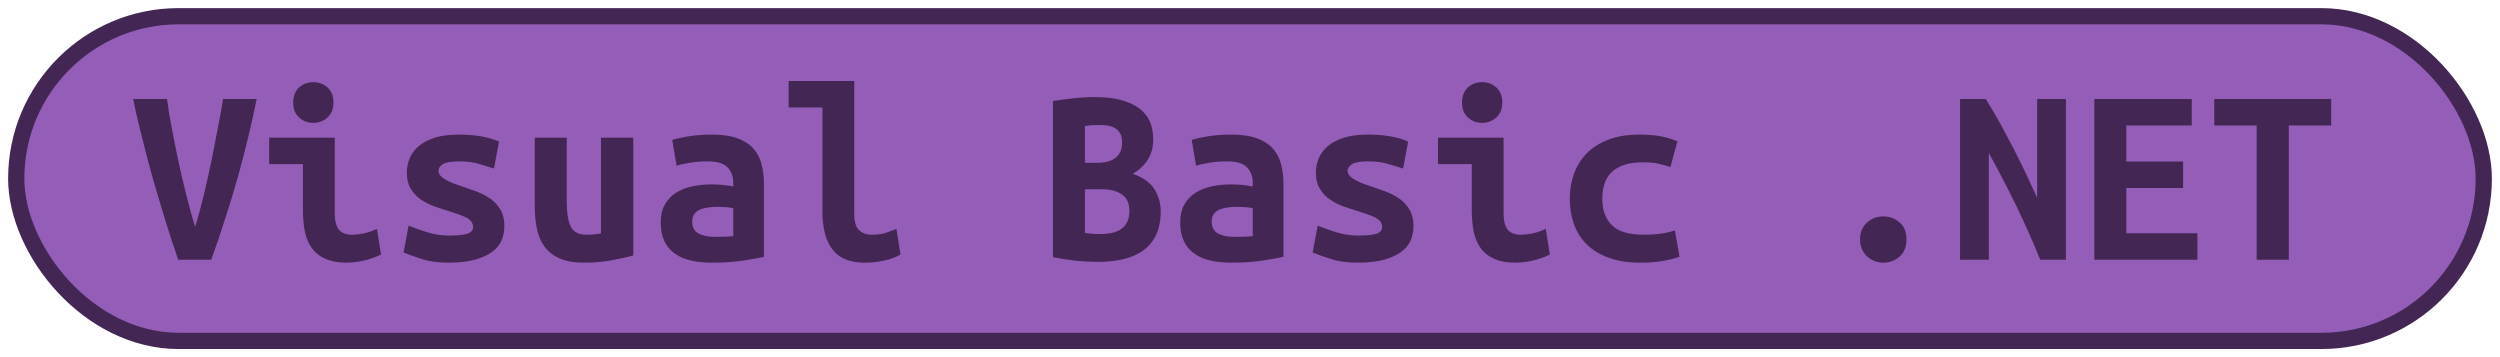
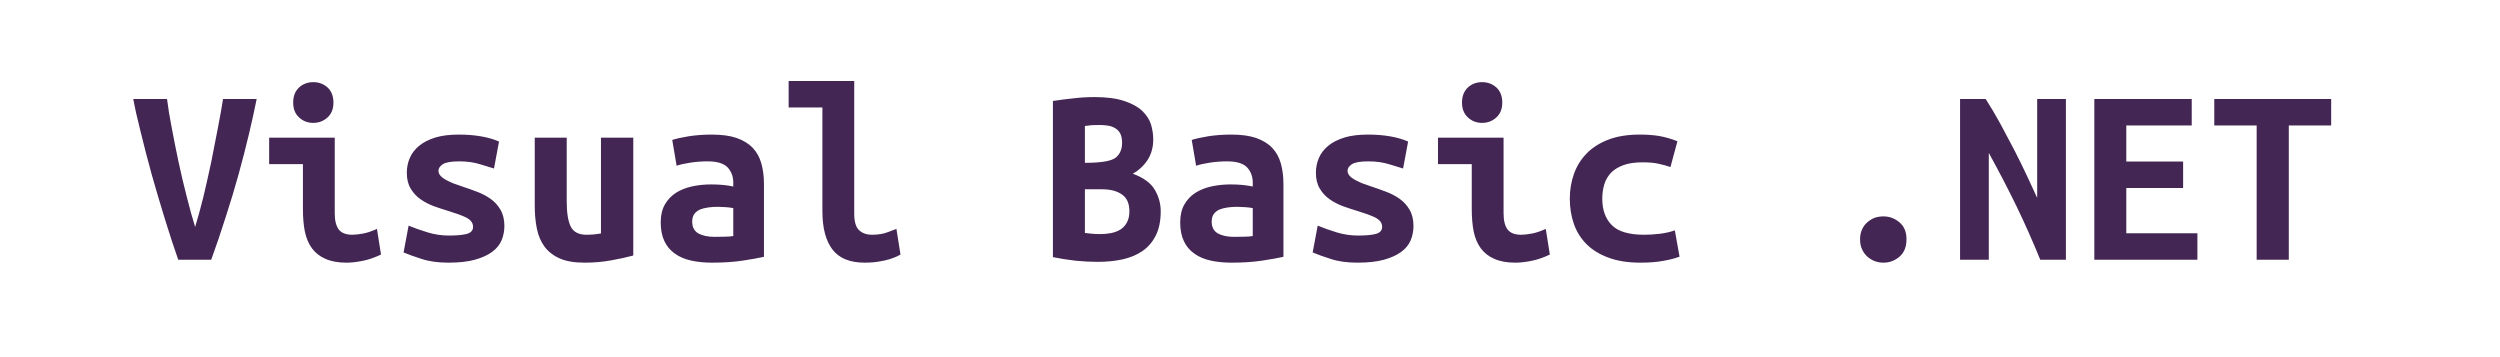
<svg xmlns="http://www.w3.org/2000/svg" width="154" height="22">
-   <rect height="20" width="152" rx="10" ry="10" x="1" y="1" fill="#945db7" stroke="#432654" stroke-width="1" />
  <g transform="translate(0, 8)">
-     <path fill="#432654" d="M13.01 8L10.98 8Q10.59 6.90 10.16 5.50Q9.73 4.11 9.34 2.73Q8.96 1.34 8.66 0.11Q8.35-1.12 8.21-1.90L8.21-1.90L10.29-1.90Q10.38-1.14 10.58-0.12Q10.77 0.90 11 1.98Q11.23 3.06 11.50 4.10Q11.76 5.15 12.02 5.98L12.02 5.98Q12.27 5.17 12.53 4.12Q12.78 3.07 13.01 1.99Q13.23 0.91 13.42-0.11Q13.62-1.14 13.74-1.90L13.74-1.90L15.81-1.90Q15.62-0.94 15.34 0.24Q15.06 1.42 14.70 2.73Q14.34 4.03 13.90 5.38Q13.47 6.74 13.01 8L13.01 8ZM20.54-1.68L20.54-1.68Q20.54-1.10 20.18-0.77Q19.81-0.43 19.30-0.43L19.30-0.43Q18.78-0.43 18.42-0.77Q18.06-1.10 18.06-1.68L18.06-1.68Q18.06-2.27 18.42-2.61Q18.78-2.94 19.30-2.94L19.30-2.94Q19.81-2.94 20.18-2.61Q20.54-2.27 20.54-1.68ZM23.22 6.10L23.47 7.68Q22.86 7.97 22.33 8.07Q21.79 8.18 21.34 8.18L21.34 8.18Q20.58 8.18 20.06 7.95Q19.54 7.73 19.22 7.30Q18.91 6.88 18.78 6.27Q18.66 5.66 18.66 4.88L18.66 4.88L18.66 2.11L16.58 2.11L16.58 0.48L20.62 0.48L20.62 5.14Q20.62 5.81 20.87 6.14Q21.12 6.46 21.70 6.46L21.70 6.46Q21.97 6.46 22.35 6.39Q22.74 6.32 23.22 6.10L23.22 6.10ZM27.65 6.51L27.65 6.51Q28.37 6.51 28.75 6.41Q29.14 6.30 29.14 5.98L29.14 5.98Q29.14 5.78 29.02 5.63Q28.90 5.49 28.68 5.38Q28.46 5.28 28.18 5.18Q27.90 5.09 27.60 4.99L27.60 4.99Q27.17 4.86 26.72 4.70Q26.27 4.53 25.90 4.27Q25.54 4.02 25.30 3.62Q25.06 3.23 25.06 2.64L25.06 2.64Q25.06 2.16 25.24 1.74Q25.42 1.31 25.82 0.98Q26.21 0.66 26.82 0.47Q27.42 0.29 28.27 0.29L28.27 0.29Q29.01 0.29 29.64 0.40Q30.27 0.51 30.74 0.72L30.74 0.72L30.43 2.38Q30.16 2.30 29.58 2.12Q29.01 1.94 28.29 1.94L28.29 1.94Q27.54 1.94 27.27 2.12Q27.01 2.30 27.01 2.51L27.01 2.51Q27.01 2.69 27.13 2.82Q27.25 2.96 27.45 3.07Q27.65 3.18 27.91 3.29Q28.18 3.39 28.48 3.49L28.48 3.49Q28.91 3.63 29.38 3.81Q29.84 3.98 30.22 4.25Q30.59 4.51 30.83 4.92Q31.07 5.33 31.07 5.92L31.07 5.92Q31.07 6.38 30.90 6.80Q30.72 7.22 30.31 7.52Q29.90 7.82 29.25 8Q28.59 8.18 27.63 8.18L27.63 8.18Q26.66 8.18 25.97 7.95Q25.28 7.73 24.86 7.55L24.86 7.55L25.17 5.90Q25.73 6.13 26.36 6.32Q26.99 6.51 27.65 6.51ZM39.01 0.48L39.01 7.74Q38.46 7.89 37.69 8.03Q36.91 8.18 36 8.18L36 8.18Q35.07 8.18 34.48 7.92Q33.89 7.66 33.54 7.19Q33.20 6.72 33.07 6.08Q32.94 5.44 32.94 4.67L32.94 4.67L32.94 0.48L34.91 0.48L34.91 4.42Q34.91 5.46 35.16 5.96Q35.41 6.46 36.13 6.46L36.13 6.46Q36.58 6.46 37.02 6.38L37.02 6.38L37.02 0.48L39.01 0.48ZM44.02 6.59L44.02 6.59Q44.34 6.59 44.64 6.58Q44.94 6.58 45.17 6.54L45.17 6.54L45.17 4.82Q44.98 4.78 44.70 4.76Q44.43 4.74 44.21 4.74L44.21 4.74Q43.90 4.74 43.62 4.78Q43.33 4.82 43.11 4.91Q42.90 5.01 42.77 5.18Q42.64 5.36 42.64 5.65L42.64 5.65Q42.64 6.16 43.02 6.38Q43.41 6.59 44.02 6.59ZM43.84 0.29L43.84 0.29Q44.77 0.29 45.38 0.50Q46 0.72 46.37 1.11Q46.74 1.50 46.90 2.07Q47.06 2.64 47.06 3.34L47.06 3.34L47.06 7.82Q46.62 7.92 45.78 8.05Q44.93 8.18 43.87 8.18L43.87 8.18Q43.15 8.18 42.57 8.05Q41.98 7.92 41.57 7.62Q41.15 7.33 40.93 6.86Q40.70 6.38 40.70 5.70L40.70 5.70Q40.70 5.04 40.96 4.59Q41.22 4.14 41.65 3.87Q42.08 3.60 42.64 3.48Q43.20 3.36 43.81 3.36L43.81 3.36Q44.58 3.36 45.17 3.49L45.17 3.49L45.17 3.25Q45.17 2.69 44.82 2.31Q44.46 1.94 43.60 1.94L43.60 1.94Q43.04 1.94 42.52 2.02Q42 2.10 41.68 2.21L41.68 2.21L41.41 0.62Q41.78 0.50 42.45 0.39Q43.12 0.29 43.84 0.29ZM55.22 6.10L55.47 7.68Q55.42 7.71 55.26 7.79Q55.09 7.87 54.82 7.96Q54.54 8.05 54.15 8.11Q53.76 8.18 53.26 8.18L53.26 8.18Q51.90 8.18 51.28 7.37Q50.66 6.56 50.66 5.01L50.66 5.01L50.66-1.38L48.58-1.38L48.58-3.01L52.62-3.01L52.62 5.15Q52.62 5.92 52.93 6.19Q53.23 6.46 53.70 6.46L53.70 6.46Q54.29 6.46 54.69 6.30Q55.09 6.14 55.22 6.10L55.22 6.10ZM71.50 5.01L71.50 5.01Q71.50 5.90 71.20 6.50Q70.90 7.10 70.38 7.46Q69.86 7.82 69.14 7.98Q68.43 8.13 67.62 8.13L67.62 8.13Q66.96 8.13 66.26 8.06Q65.55 7.98 64.86 7.84L64.86 7.84L64.86-1.78Q65.42-1.87 66.10-1.94Q66.77-2.02 67.42-2.02L67.42-2.02Q68.54-2.02 69.25-1.78Q69.95-1.55 70.35-1.18Q70.75-0.80 70.90-0.34Q71.04 0.13 71.04 0.59L71.04 0.59Q71.04 1.30 70.70 1.84Q70.35 2.38 69.78 2.70L69.78 2.70Q70.78 3.07 71.14 3.70Q71.50 4.32 71.50 5.01ZM67.89 3.66L66.83 3.66L66.83 6.35Q67.04 6.38 67.29 6.40Q67.54 6.42 67.78 6.42L67.78 6.42Q68.11 6.42 68.43 6.36Q68.75 6.30 69 6.15Q69.25 6 69.41 5.72Q69.57 5.44 69.57 5.01L69.57 5.01Q69.57 4.29 69.11 3.98Q68.66 3.66 67.89 3.66L67.89 3.66ZM66.83 2.03L67.60 2.03Q68.35 2.03 68.74 1.70Q69.12 1.38 69.12 0.80L69.12 0.80Q69.12 0.45 69.01 0.23Q68.90 0.02 68.70-0.10Q68.51-0.22 68.26-0.26Q68-0.30 67.73-0.30L67.73-0.30Q67.50-0.30 67.26-0.29Q67.02-0.27 66.83-0.24L66.83-0.24L66.83 2.03ZM76.02 6.59L76.02 6.59Q76.34 6.59 76.64 6.58Q76.94 6.58 77.17 6.54L77.17 6.54L77.17 4.82Q76.98 4.78 76.70 4.76Q76.43 4.74 76.21 4.74L76.21 4.74Q75.90 4.74 75.62 4.78Q75.33 4.82 75.11 4.91Q74.90 5.01 74.77 5.18Q74.64 5.36 74.64 5.65L74.64 5.65Q74.64 6.16 75.02 6.38Q75.41 6.59 76.02 6.59ZM75.84 0.29L75.84 0.29Q76.77 0.29 77.38 0.50Q78 0.72 78.37 1.11Q78.74 1.50 78.90 2.07Q79.06 2.64 79.06 3.34L79.06 3.34L79.06 7.82Q78.62 7.92 77.78 8.05Q76.93 8.18 75.87 8.18L75.87 8.18Q75.15 8.18 74.57 8.05Q73.98 7.92 73.57 7.62Q73.15 7.33 72.93 6.86Q72.70 6.38 72.70 5.70L72.70 5.70Q72.70 5.04 72.96 4.59Q73.22 4.14 73.65 3.87Q74.08 3.60 74.64 3.48Q75.20 3.36 75.81 3.36L75.81 3.36Q76.58 3.36 77.17 3.49L77.17 3.49L77.17 3.25Q77.17 2.69 76.82 2.31Q76.46 1.94 75.60 1.94L75.60 1.94Q75.04 1.94 74.52 2.02Q74 2.10 73.68 2.21L73.68 2.21L73.41 0.62Q73.78 0.50 74.45 0.39Q75.12 0.29 75.84 0.29ZM83.65 6.51L83.65 6.51Q84.37 6.51 84.75 6.41Q85.14 6.30 85.14 5.98L85.14 5.98Q85.14 5.78 85.02 5.63Q84.90 5.49 84.68 5.38Q84.46 5.28 84.18 5.18Q83.90 5.09 83.60 4.99L83.60 4.99Q83.17 4.86 82.72 4.70Q82.27 4.53 81.90 4.27Q81.54 4.02 81.30 3.62Q81.06 3.23 81.06 2.64L81.06 2.64Q81.06 2.16 81.24 1.74Q81.42 1.31 81.82 0.98Q82.21 0.66 82.82 0.47Q83.42 0.29 84.27 0.29L84.27 0.29Q85.01 0.29 85.64 0.40Q86.27 0.51 86.74 0.72L86.74 0.72L86.43 2.38Q86.16 2.30 85.58 2.12Q85.01 1.94 84.29 1.94L84.29 1.94Q83.54 1.94 83.27 2.12Q83.01 2.30 83.01 2.51L83.01 2.51Q83.01 2.69 83.13 2.82Q83.25 2.96 83.45 3.07Q83.65 3.18 83.91 3.29Q84.18 3.39 84.48 3.49L84.48 3.49Q84.91 3.63 85.38 3.81Q85.84 3.98 86.22 4.25Q86.59 4.51 86.83 4.92Q87.07 5.33 87.07 5.92L87.07 5.92Q87.07 6.38 86.90 6.80Q86.72 7.22 86.31 7.52Q85.90 7.82 85.25 8Q84.59 8.18 83.63 8.18L83.63 8.18Q82.66 8.18 81.97 7.95Q81.28 7.73 80.86 7.55L80.86 7.55L81.17 5.90Q81.73 6.13 82.36 6.32Q82.99 6.51 83.65 6.51ZM92.54-1.68L92.54-1.68Q92.54-1.10 92.18-0.77Q91.81-0.43 91.30-0.43L91.30-0.43Q90.78-0.43 90.42-0.77Q90.06-1.10 90.06-1.68L90.06-1.68Q90.06-2.27 90.42-2.61Q90.78-2.94 91.30-2.94L91.30-2.94Q91.81-2.94 92.18-2.61Q92.54-2.27 92.54-1.68ZM95.22 6.10L95.47 7.68Q94.86 7.97 94.33 8.07Q93.79 8.18 93.34 8.18L93.34 8.18Q92.58 8.18 92.06 7.95Q91.54 7.73 91.22 7.30Q90.91 6.88 90.78 6.27Q90.66 5.66 90.66 4.88L90.66 4.88L90.66 2.11L88.58 2.11L88.58 0.48L92.62 0.48L92.62 5.14Q92.62 5.81 92.87 6.14Q93.12 6.46 93.70 6.46L93.70 6.46Q93.97 6.46 94.35 6.39Q94.74 6.32 95.22 6.10L95.22 6.10ZM96.70 4.24L96.70 4.24Q96.70 3.42 96.96 2.70Q97.22 1.98 97.74 1.45Q98.27 0.91 99.08 0.60Q99.89 0.29 101.01 0.29L101.01 0.29Q101.68 0.29 102.22 0.38Q102.77 0.48 103.33 0.70L103.33 0.70L102.90 2.29Q102.58 2.18 102.18 2.09Q101.79 2 101.18 2L101.18 2Q100.48 2 100.01 2.17Q99.54 2.34 99.25 2.63Q98.96 2.93 98.83 3.34Q98.70 3.76 98.70 4.24L98.70 4.24Q98.70 5.28 99.29 5.87Q99.87 6.46 101.28 6.46L101.28 6.46Q101.74 6.46 102.25 6.40Q102.75 6.34 103.17 6.19L103.17 6.19L103.46 7.81Q103.04 7.97 102.45 8.07Q101.86 8.18 101.06 8.18L101.06 8.18Q99.90 8.18 99.08 7.87Q98.26 7.57 97.73 7.04Q97.20 6.51 96.95 5.79Q96.70 5.07 96.70 4.24ZM117.44 6.74L117.44 6.74Q117.44 7.44 117.01 7.81Q116.58 8.18 116.02 8.18L116.02 8.18Q115.73 8.18 115.47 8.08Q115.22 7.98 115.02 7.80Q114.82 7.62 114.70 7.35Q114.58 7.09 114.58 6.74L114.58 6.74Q114.58 6.40 114.70 6.14Q114.82 5.87 115.02 5.70Q115.22 5.52 115.47 5.42Q115.73 5.33 116.02 5.33L116.02 5.33Q116.58 5.33 117.01 5.70Q117.44 6.06 117.44 6.74ZM127.26 8L125.68 8Q125.01 6.35 124.22 4.71Q123.42 3.07 122.51 1.42L122.51 1.42L122.51 8L120.74 8L120.74-1.90L122.32-1.90Q122.77-1.20 123.22-0.38Q123.66 0.45 124.09 1.26Q124.51 2.08 124.87 2.85Q125.23 3.62 125.49 4.19L125.49 4.19L125.49-1.90L127.26-1.90L127.26 8ZM135.36 8L129.01 8L129.01-1.90L135.01-1.90L135.01-0.27L130.98-0.27L130.98 1.95L134.48 1.95L134.48 3.58L130.98 3.58L130.98 6.37L135.36 6.37L135.36 8ZM136.40-1.90L143.60-1.90L143.60-0.27L140.99-0.27L140.99 8L139.01 8L139.01-0.27L136.40-0.27L136.40-1.90Z" />
+     <path fill="#432654" d="M13.01 8L10.98 8Q10.59 6.90 10.16 5.50Q9.73 4.11 9.34 2.73Q8.96 1.34 8.66 0.11Q8.35-1.12 8.21-1.90L8.21-1.90L10.29-1.90Q10.38-1.14 10.58-0.12Q10.77 0.90 11 1.98Q11.23 3.06 11.50 4.10Q11.76 5.15 12.02 5.98L12.02 5.98Q12.27 5.17 12.53 4.12Q12.78 3.07 13.01 1.99Q13.23 0.91 13.42-0.11Q13.62-1.14 13.74-1.90L13.74-1.90L15.81-1.90Q15.62-0.94 15.34 0.24Q15.06 1.42 14.70 2.73Q14.34 4.03 13.90 5.38Q13.47 6.74 13.01 8L13.01 8ZM20.54-1.68L20.54-1.68Q20.54-1.10 20.18-0.77Q19.81-0.43 19.30-0.43L19.30-0.43Q18.78-0.43 18.42-0.77Q18.06-1.10 18.06-1.68L18.06-1.68Q18.06-2.27 18.42-2.61Q18.78-2.94 19.30-2.94L19.30-2.94Q19.81-2.94 20.18-2.61Q20.54-2.27 20.54-1.68ZM23.22 6.10L23.47 7.68Q22.86 7.97 22.33 8.07Q21.79 8.18 21.34 8.18L21.34 8.18Q20.58 8.18 20.06 7.95Q19.54 7.73 19.22 7.30Q18.91 6.88 18.78 6.27Q18.66 5.66 18.66 4.88L18.66 4.88L18.66 2.11L16.58 2.11L16.58 0.48L20.62 0.48L20.62 5.14Q20.62 5.81 20.87 6.14Q21.12 6.46 21.70 6.46L21.70 6.46Q21.97 6.46 22.35 6.39Q22.74 6.32 23.22 6.10L23.22 6.10ZM27.65 6.51L27.65 6.51Q28.37 6.51 28.75 6.41Q29.14 6.30 29.14 5.98L29.14 5.98Q29.14 5.78 29.02 5.63Q28.90 5.49 28.68 5.38Q28.46 5.28 28.18 5.18Q27.90 5.09 27.60 4.99L27.60 4.99Q27.17 4.86 26.72 4.70Q26.27 4.53 25.90 4.27Q25.54 4.02 25.30 3.62Q25.06 3.23 25.06 2.64L25.06 2.64Q25.06 2.16 25.24 1.74Q25.42 1.31 25.82 0.98Q26.21 0.66 26.82 0.47Q27.42 0.29 28.27 0.29L28.27 0.29Q29.01 0.29 29.64 0.40Q30.27 0.51 30.74 0.72L30.74 0.72L30.43 2.38Q30.16 2.30 29.58 2.12Q29.01 1.94 28.29 1.94L28.29 1.94Q27.54 1.94 27.27 2.12Q27.01 2.30 27.01 2.51L27.01 2.51Q27.01 2.69 27.13 2.82Q27.25 2.96 27.45 3.07Q27.65 3.18 27.91 3.29Q28.18 3.39 28.48 3.49L28.48 3.49Q28.91 3.63 29.38 3.81Q29.84 3.98 30.22 4.25Q30.59 4.51 30.83 4.92Q31.07 5.33 31.07 5.92L31.07 5.92Q31.07 6.38 30.90 6.80Q30.72 7.22 30.31 7.52Q29.90 7.82 29.25 8Q28.59 8.18 27.63 8.18L27.63 8.18Q26.66 8.18 25.97 7.95Q25.28 7.73 24.86 7.55L24.86 7.55L25.17 5.90Q25.73 6.13 26.36 6.32Q26.99 6.51 27.65 6.51ZM39.01 0.48L39.01 7.74Q38.46 7.89 37.69 8.03Q36.91 8.18 36 8.18L36 8.18Q35.07 8.18 34.48 7.92Q33.89 7.66 33.54 7.19Q33.20 6.72 33.07 6.08Q32.94 5.44 32.94 4.67L32.94 4.67L32.94 0.48L34.91 0.48L34.91 4.42Q34.91 5.46 35.16 5.96Q35.41 6.46 36.13 6.46L36.13 6.46Q36.58 6.46 37.02 6.38L37.02 6.38L37.02 0.48L39.01 0.48ZM44.02 6.59L44.02 6.59Q44.34 6.59 44.64 6.58Q44.94 6.58 45.17 6.54L45.17 6.54L45.17 4.82Q44.98 4.78 44.70 4.76Q44.43 4.74 44.21 4.74L44.21 4.74Q43.90 4.74 43.62 4.78Q43.33 4.82 43.11 4.91Q42.90 5.01 42.77 5.18Q42.64 5.36 42.64 5.65L42.64 5.65Q42.64 6.16 43.02 6.38Q43.41 6.59 44.02 6.59ZM43.84 0.29L43.84 0.29Q44.77 0.29 45.38 0.50Q46 0.72 46.37 1.11Q46.74 1.50 46.90 2.07Q47.06 2.64 47.06 3.34L47.06 3.34L47.06 7.82Q46.62 7.92 45.78 8.05Q44.93 8.18 43.87 8.18L43.87 8.18Q43.15 8.18 42.57 8.05Q41.98 7.92 41.57 7.62Q41.15 7.33 40.93 6.86Q40.70 6.38 40.70 5.70L40.70 5.70Q40.70 5.04 40.96 4.59Q41.22 4.14 41.65 3.87Q42.08 3.60 42.64 3.48Q43.20 3.36 43.81 3.36L43.81 3.36Q44.58 3.36 45.17 3.49L45.17 3.49L45.17 3.25Q45.17 2.69 44.82 2.31Q44.46 1.94 43.60 1.94L43.60 1.94Q43.04 1.94 42.52 2.02Q42 2.10 41.68 2.21L41.68 2.21L41.41 0.62Q41.78 0.50 42.45 0.39Q43.12 0.29 43.84 0.29ZM55.22 6.10L55.47 7.68Q55.42 7.71 55.26 7.79Q55.09 7.87 54.82 7.96Q54.54 8.05 54.15 8.11Q53.76 8.18 53.26 8.18L53.26 8.18Q51.90 8.18 51.28 7.37Q50.66 6.56 50.66 5.01L50.66 5.01L50.66-1.38L48.58-1.38L48.58-3.01L52.62-3.01L52.62 5.15Q52.62 5.92 52.93 6.19Q53.23 6.46 53.70 6.46L53.70 6.46Q54.29 6.46 54.69 6.30Q55.09 6.14 55.22 6.10L55.22 6.10ZM71.50 5.01L71.50 5.01Q71.50 5.90 71.20 6.50Q70.90 7.10 70.38 7.46Q69.86 7.82 69.14 7.98Q68.43 8.13 67.62 8.13L67.62 8.13Q66.96 8.13 66.26 8.06Q65.55 7.98 64.86 7.84L64.86 7.84L64.86-1.78Q65.42-1.87 66.10-1.94Q66.77-2.02 67.42-2.02L67.42-2.02Q68.54-2.02 69.25-1.78Q69.95-1.55 70.35-1.18Q70.75-0.80 70.90-0.34Q71.04 0.13 71.04 0.59L71.04 0.59Q71.04 1.30 70.70 1.84Q70.35 2.38 69.78 2.70L69.78 2.70Q70.78 3.07 71.14 3.70Q71.50 4.32 71.50 5.01ZM67.89 3.66L66.83 3.66L66.83 6.35Q67.04 6.38 67.29 6.40Q67.54 6.42 67.78 6.42L67.78 6.42Q68.11 6.42 68.43 6.36Q68.75 6.30 69 6.15Q69.25 6 69.41 5.72Q69.57 5.44 69.57 5.01L69.57 5.01Q69.57 4.29 69.11 3.98Q68.66 3.66 67.89 3.66L67.89 3.66ZM66.83 2.03Q68.35 2.03 68.74 1.70Q69.12 1.38 69.12 0.80L69.12 0.80Q69.12 0.45 69.01 0.23Q68.90 0.02 68.70-0.10Q68.51-0.22 68.26-0.26Q68-0.30 67.73-0.30L67.73-0.30Q67.50-0.30 67.26-0.29Q67.02-0.27 66.83-0.24L66.83-0.24L66.83 2.03ZM76.02 6.59L76.02 6.59Q76.34 6.59 76.64 6.58Q76.94 6.58 77.17 6.54L77.17 6.54L77.17 4.82Q76.98 4.78 76.70 4.76Q76.43 4.74 76.21 4.74L76.21 4.74Q75.90 4.74 75.62 4.78Q75.33 4.82 75.11 4.91Q74.90 5.01 74.77 5.18Q74.64 5.36 74.64 5.65L74.64 5.65Q74.64 6.16 75.02 6.38Q75.41 6.59 76.02 6.59ZM75.84 0.29L75.84 0.29Q76.77 0.29 77.38 0.50Q78 0.72 78.37 1.11Q78.74 1.50 78.90 2.07Q79.06 2.64 79.06 3.34L79.06 3.34L79.06 7.82Q78.62 7.92 77.78 8.05Q76.93 8.18 75.87 8.18L75.87 8.18Q75.15 8.18 74.57 8.05Q73.98 7.92 73.57 7.62Q73.15 7.33 72.93 6.86Q72.70 6.38 72.70 5.70L72.70 5.70Q72.70 5.04 72.96 4.59Q73.22 4.14 73.65 3.87Q74.08 3.60 74.64 3.48Q75.20 3.36 75.81 3.36L75.81 3.36Q76.58 3.36 77.17 3.49L77.17 3.49L77.17 3.25Q77.17 2.69 76.82 2.31Q76.46 1.94 75.60 1.94L75.60 1.94Q75.04 1.94 74.52 2.02Q74 2.10 73.68 2.21L73.68 2.21L73.41 0.62Q73.78 0.50 74.45 0.39Q75.12 0.29 75.84 0.29ZM83.65 6.51L83.65 6.51Q84.37 6.51 84.75 6.41Q85.14 6.30 85.14 5.98L85.14 5.98Q85.14 5.78 85.02 5.63Q84.90 5.49 84.68 5.38Q84.46 5.28 84.18 5.18Q83.90 5.09 83.60 4.99L83.60 4.99Q83.17 4.86 82.72 4.70Q82.27 4.53 81.90 4.27Q81.54 4.02 81.30 3.62Q81.06 3.23 81.06 2.64L81.06 2.64Q81.06 2.16 81.24 1.74Q81.42 1.31 81.82 0.98Q82.21 0.66 82.82 0.47Q83.42 0.29 84.27 0.29L84.27 0.29Q85.01 0.29 85.64 0.40Q86.27 0.51 86.74 0.72L86.74 0.72L86.43 2.38Q86.16 2.30 85.58 2.12Q85.01 1.94 84.29 1.94L84.29 1.94Q83.54 1.94 83.27 2.12Q83.01 2.30 83.01 2.51L83.01 2.51Q83.01 2.69 83.13 2.82Q83.25 2.96 83.45 3.07Q83.65 3.18 83.91 3.29Q84.18 3.39 84.48 3.49L84.48 3.49Q84.91 3.63 85.38 3.81Q85.84 3.98 86.22 4.25Q86.59 4.51 86.83 4.92Q87.07 5.33 87.07 5.92L87.07 5.92Q87.07 6.38 86.90 6.80Q86.72 7.22 86.31 7.52Q85.90 7.82 85.25 8Q84.59 8.18 83.63 8.18L83.63 8.18Q82.66 8.18 81.97 7.95Q81.28 7.73 80.86 7.55L80.86 7.55L81.17 5.90Q81.73 6.13 82.36 6.32Q82.99 6.51 83.65 6.51ZM92.54-1.68L92.54-1.68Q92.54-1.10 92.18-0.77Q91.81-0.43 91.30-0.43L91.30-0.43Q90.78-0.43 90.42-0.77Q90.06-1.10 90.06-1.68L90.06-1.68Q90.06-2.27 90.42-2.61Q90.78-2.94 91.30-2.94L91.30-2.94Q91.81-2.94 92.18-2.61Q92.54-2.27 92.54-1.68ZM95.22 6.10L95.47 7.68Q94.86 7.97 94.33 8.07Q93.79 8.18 93.34 8.18L93.34 8.18Q92.58 8.18 92.06 7.95Q91.54 7.73 91.22 7.30Q90.91 6.88 90.78 6.27Q90.66 5.66 90.66 4.88L90.66 4.88L90.66 2.11L88.58 2.11L88.58 0.48L92.62 0.48L92.62 5.14Q92.62 5.81 92.87 6.14Q93.12 6.46 93.70 6.46L93.70 6.46Q93.97 6.46 94.35 6.39Q94.74 6.32 95.22 6.10L95.22 6.10ZM96.70 4.24L96.70 4.24Q96.70 3.42 96.96 2.70Q97.22 1.98 97.74 1.45Q98.27 0.91 99.08 0.60Q99.89 0.29 101.01 0.29L101.01 0.29Q101.68 0.29 102.22 0.38Q102.77 0.48 103.33 0.70L103.33 0.70L102.90 2.29Q102.58 2.18 102.18 2.09Q101.79 2 101.18 2L101.18 2Q100.48 2 100.01 2.17Q99.54 2.34 99.25 2.63Q98.96 2.93 98.83 3.34Q98.70 3.76 98.70 4.24L98.70 4.24Q98.70 5.28 99.29 5.87Q99.87 6.46 101.28 6.46L101.28 6.46Q101.74 6.46 102.25 6.40Q102.75 6.34 103.17 6.19L103.17 6.19L103.46 7.81Q103.04 7.97 102.45 8.07Q101.86 8.18 101.06 8.18L101.06 8.18Q99.90 8.18 99.08 7.87Q98.26 7.57 97.73 7.04Q97.20 6.51 96.95 5.79Q96.70 5.07 96.70 4.24ZM117.44 6.74L117.44 6.74Q117.44 7.44 117.01 7.81Q116.58 8.18 116.02 8.18L116.02 8.18Q115.73 8.18 115.47 8.08Q115.22 7.98 115.02 7.80Q114.82 7.62 114.70 7.35Q114.58 7.09 114.58 6.74L114.58 6.74Q114.58 6.40 114.70 6.14Q114.82 5.87 115.02 5.70Q115.22 5.52 115.47 5.42Q115.73 5.33 116.02 5.33L116.02 5.33Q116.58 5.33 117.01 5.70Q117.44 6.06 117.44 6.74ZM127.26 8L125.68 8Q125.01 6.35 124.22 4.71Q123.42 3.07 122.51 1.42L122.51 1.42L122.51 8L120.74 8L120.74-1.90L122.32-1.90Q122.77-1.20 123.22-0.38Q123.66 0.45 124.09 1.26Q124.51 2.08 124.87 2.85Q125.23 3.62 125.49 4.19L125.49 4.19L125.49-1.90L127.26-1.90L127.26 8ZM135.36 8L129.01 8L129.01-1.90L135.01-1.90L135.01-0.27L130.98-0.27L130.98 1.95L134.48 1.95L134.48 3.58L130.98 3.58L130.98 6.37L135.36 6.37L135.36 8ZM136.40-1.90L143.60-1.90L143.60-0.27L140.99-0.27L140.99 8L139.01 8L139.01-0.27L136.40-0.27L136.40-1.90Z" />
  </g>
</svg>